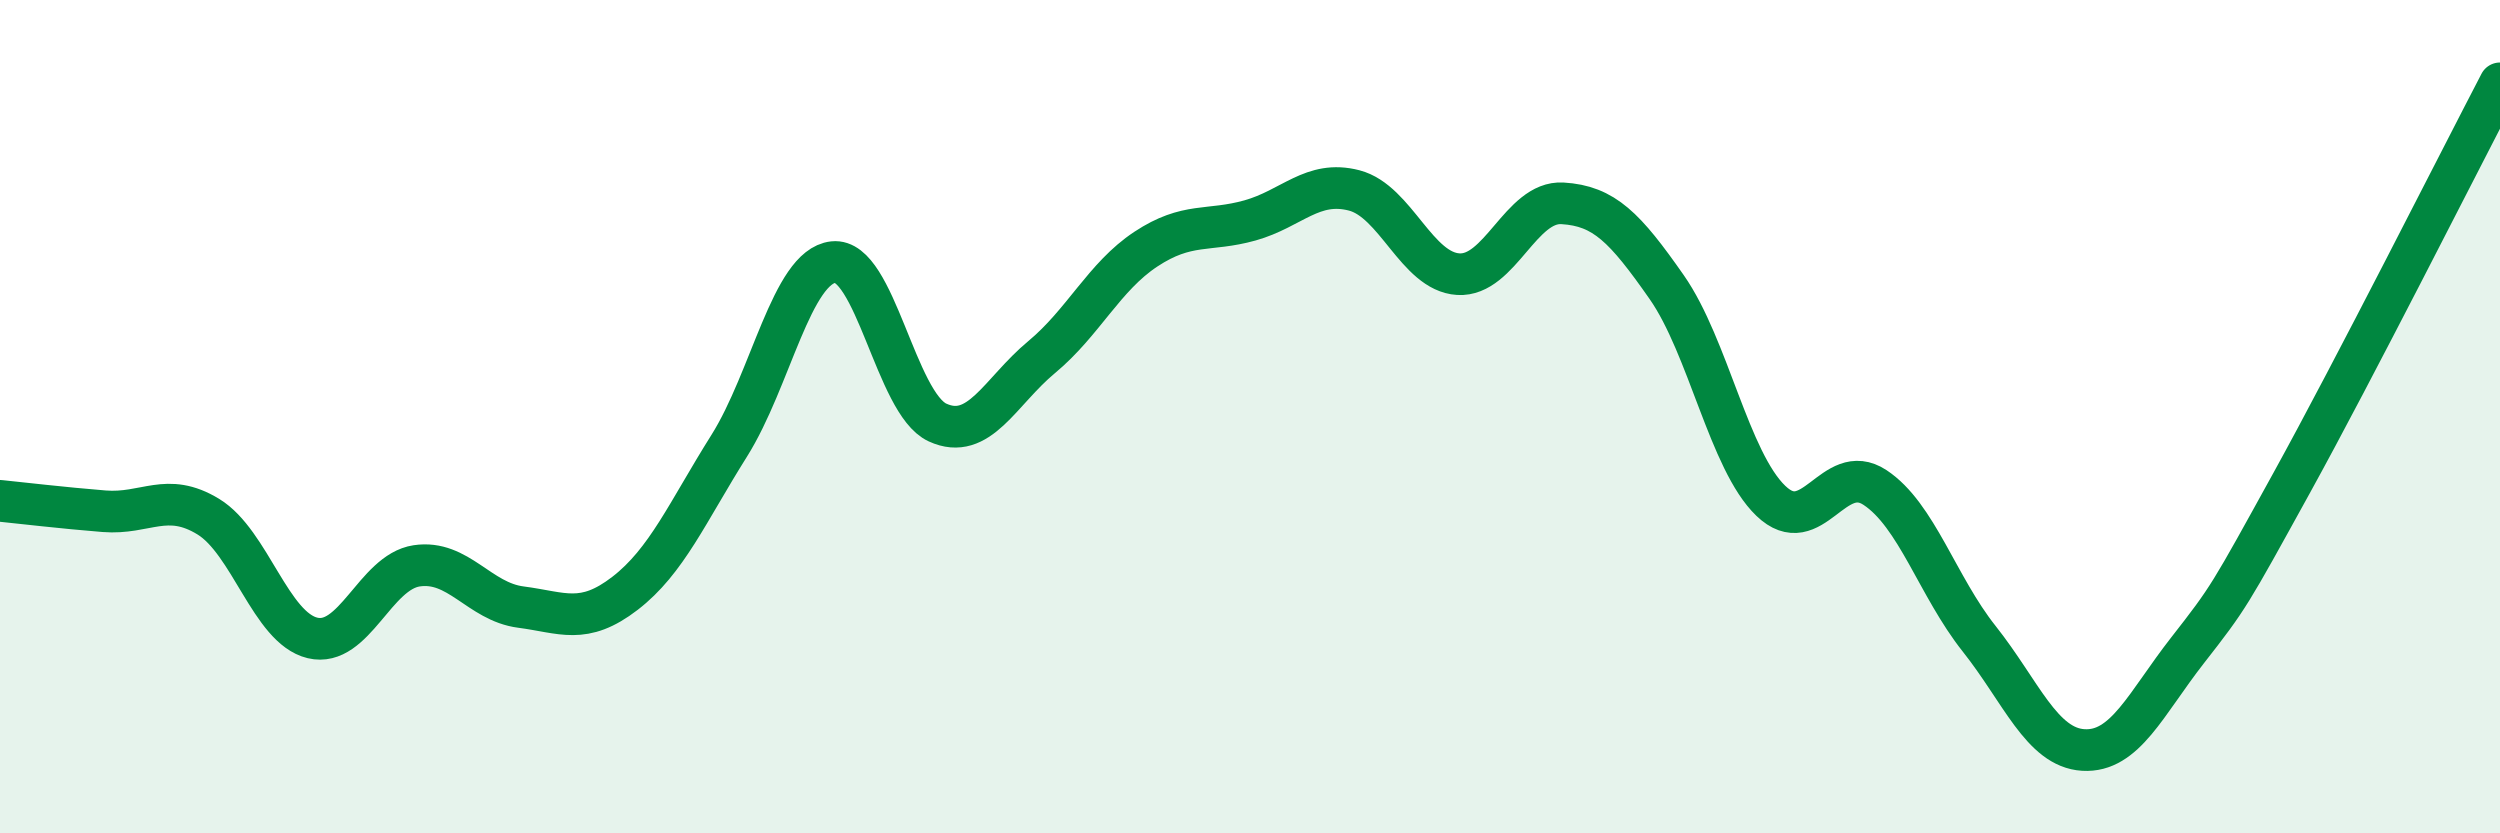
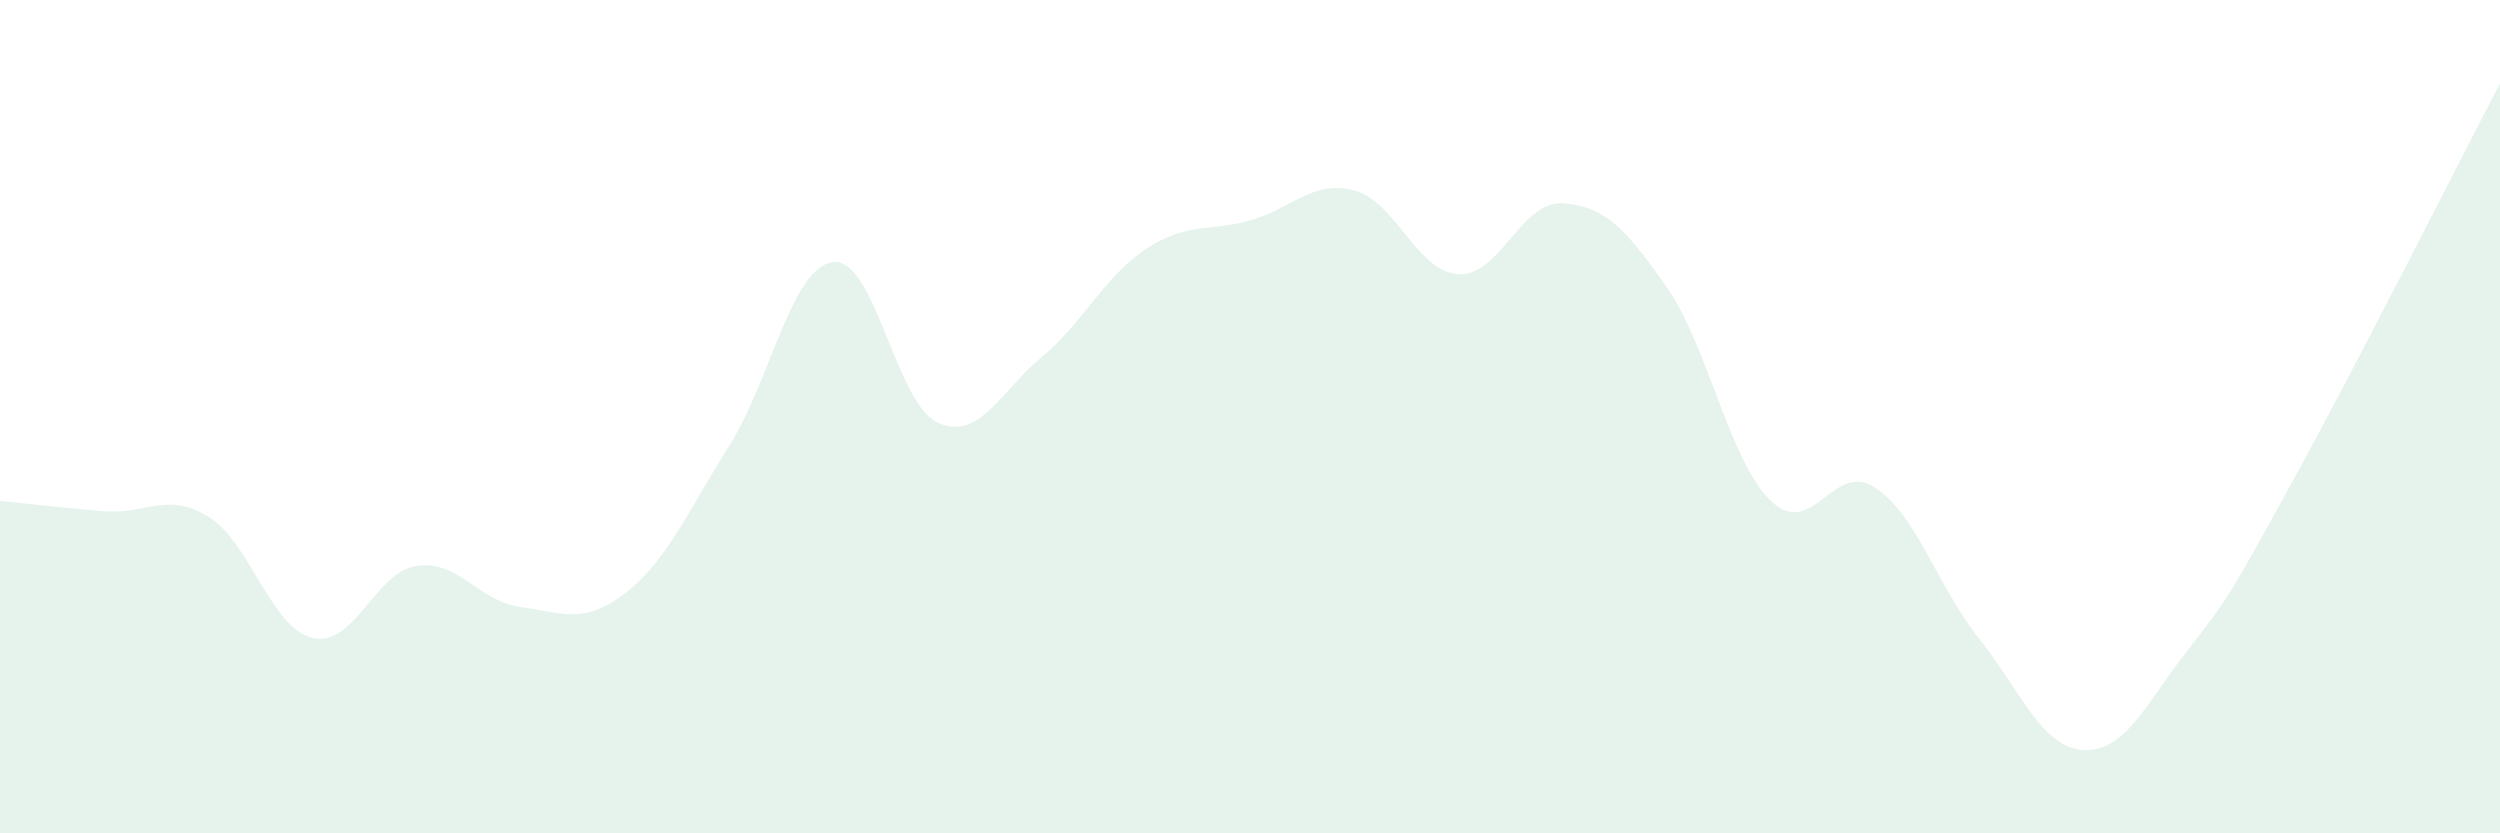
<svg xmlns="http://www.w3.org/2000/svg" width="60" height="20" viewBox="0 0 60 20">
  <path d="M 0,12.02 C 0.5,12.07 1.5,12.19 2.5,12.27 C 3.5,12.35 4,11.79 5,12.4 C 6,13.01 6.5,15.07 7.5,15.31 C 8.5,15.55 9,13.73 10,13.58 C 11,13.43 11.5,14.44 12.5,14.57 C 13.5,14.7 14,15.01 15,14.24 C 16,13.47 16.5,12.29 17.5,10.7 C 18.5,9.11 19,6.4 20,6.29 C 21,6.18 21.5,9.68 22.5,10.14 C 23.5,10.6 24,9.4 25,8.57 C 26,7.74 26.5,6.64 27.5,5.98 C 28.5,5.32 29,5.57 30,5.29 C 31,5.01 31.5,4.31 32.5,4.57 C 33.5,4.83 34,6.52 35,6.58 C 36,6.64 36.5,4.82 37.5,4.88 C 38.5,4.94 39,5.46 40,6.89 C 41,8.32 41.5,11.06 42.5,12.02 C 43.5,12.98 44,11.04 45,11.7 C 46,12.36 46.5,14.07 47.5,15.33 C 48.5,16.59 49,17.94 50,18 C 51,18.06 51.5,16.89 52.5,15.61 C 53.5,14.33 53.5,14.31 55,11.59 C 56.5,8.87 59,3.92 60,2L60 20L0 20Z" fill="#008740" opacity="0.1" stroke-linecap="round" stroke-linejoin="round" />
-   <path d="M 0,12.02 C 0.5,12.07 1.5,12.19 2.5,12.27 C 3.5,12.35 4,11.79 5,12.4 C 6,13.01 6.5,15.07 7.5,15.31 C 8.5,15.55 9,13.73 10,13.58 C 11,13.43 11.5,14.44 12.5,14.57 C 13.5,14.7 14,15.01 15,14.24 C 16,13.47 16.5,12.29 17.5,10.7 C 18.5,9.11 19,6.4 20,6.29 C 21,6.18 21.5,9.68 22.5,10.14 C 23.5,10.6 24,9.4 25,8.57 C 26,7.74 26.5,6.64 27.5,5.98 C 28.5,5.32 29,5.57 30,5.29 C 31,5.01 31.5,4.31 32.5,4.57 C 33.5,4.83 34,6.52 35,6.58 C 36,6.64 36.5,4.82 37.5,4.88 C 38.5,4.94 39,5.46 40,6.89 C 41,8.32 41.5,11.06 42.5,12.02 C 43.5,12.98 44,11.04 45,11.7 C 46,12.36 46.5,14.07 47.5,15.33 C 48.5,16.59 49,17.94 50,18 C 51,18.06 51.5,16.89 52.5,15.61 C 53.5,14.33 53.5,14.31 55,11.59 C 56.5,8.87 59,3.92 60,2" stroke="#008740" stroke-width="1" fill="none" stroke-linecap="round" stroke-linejoin="round" />
</svg>